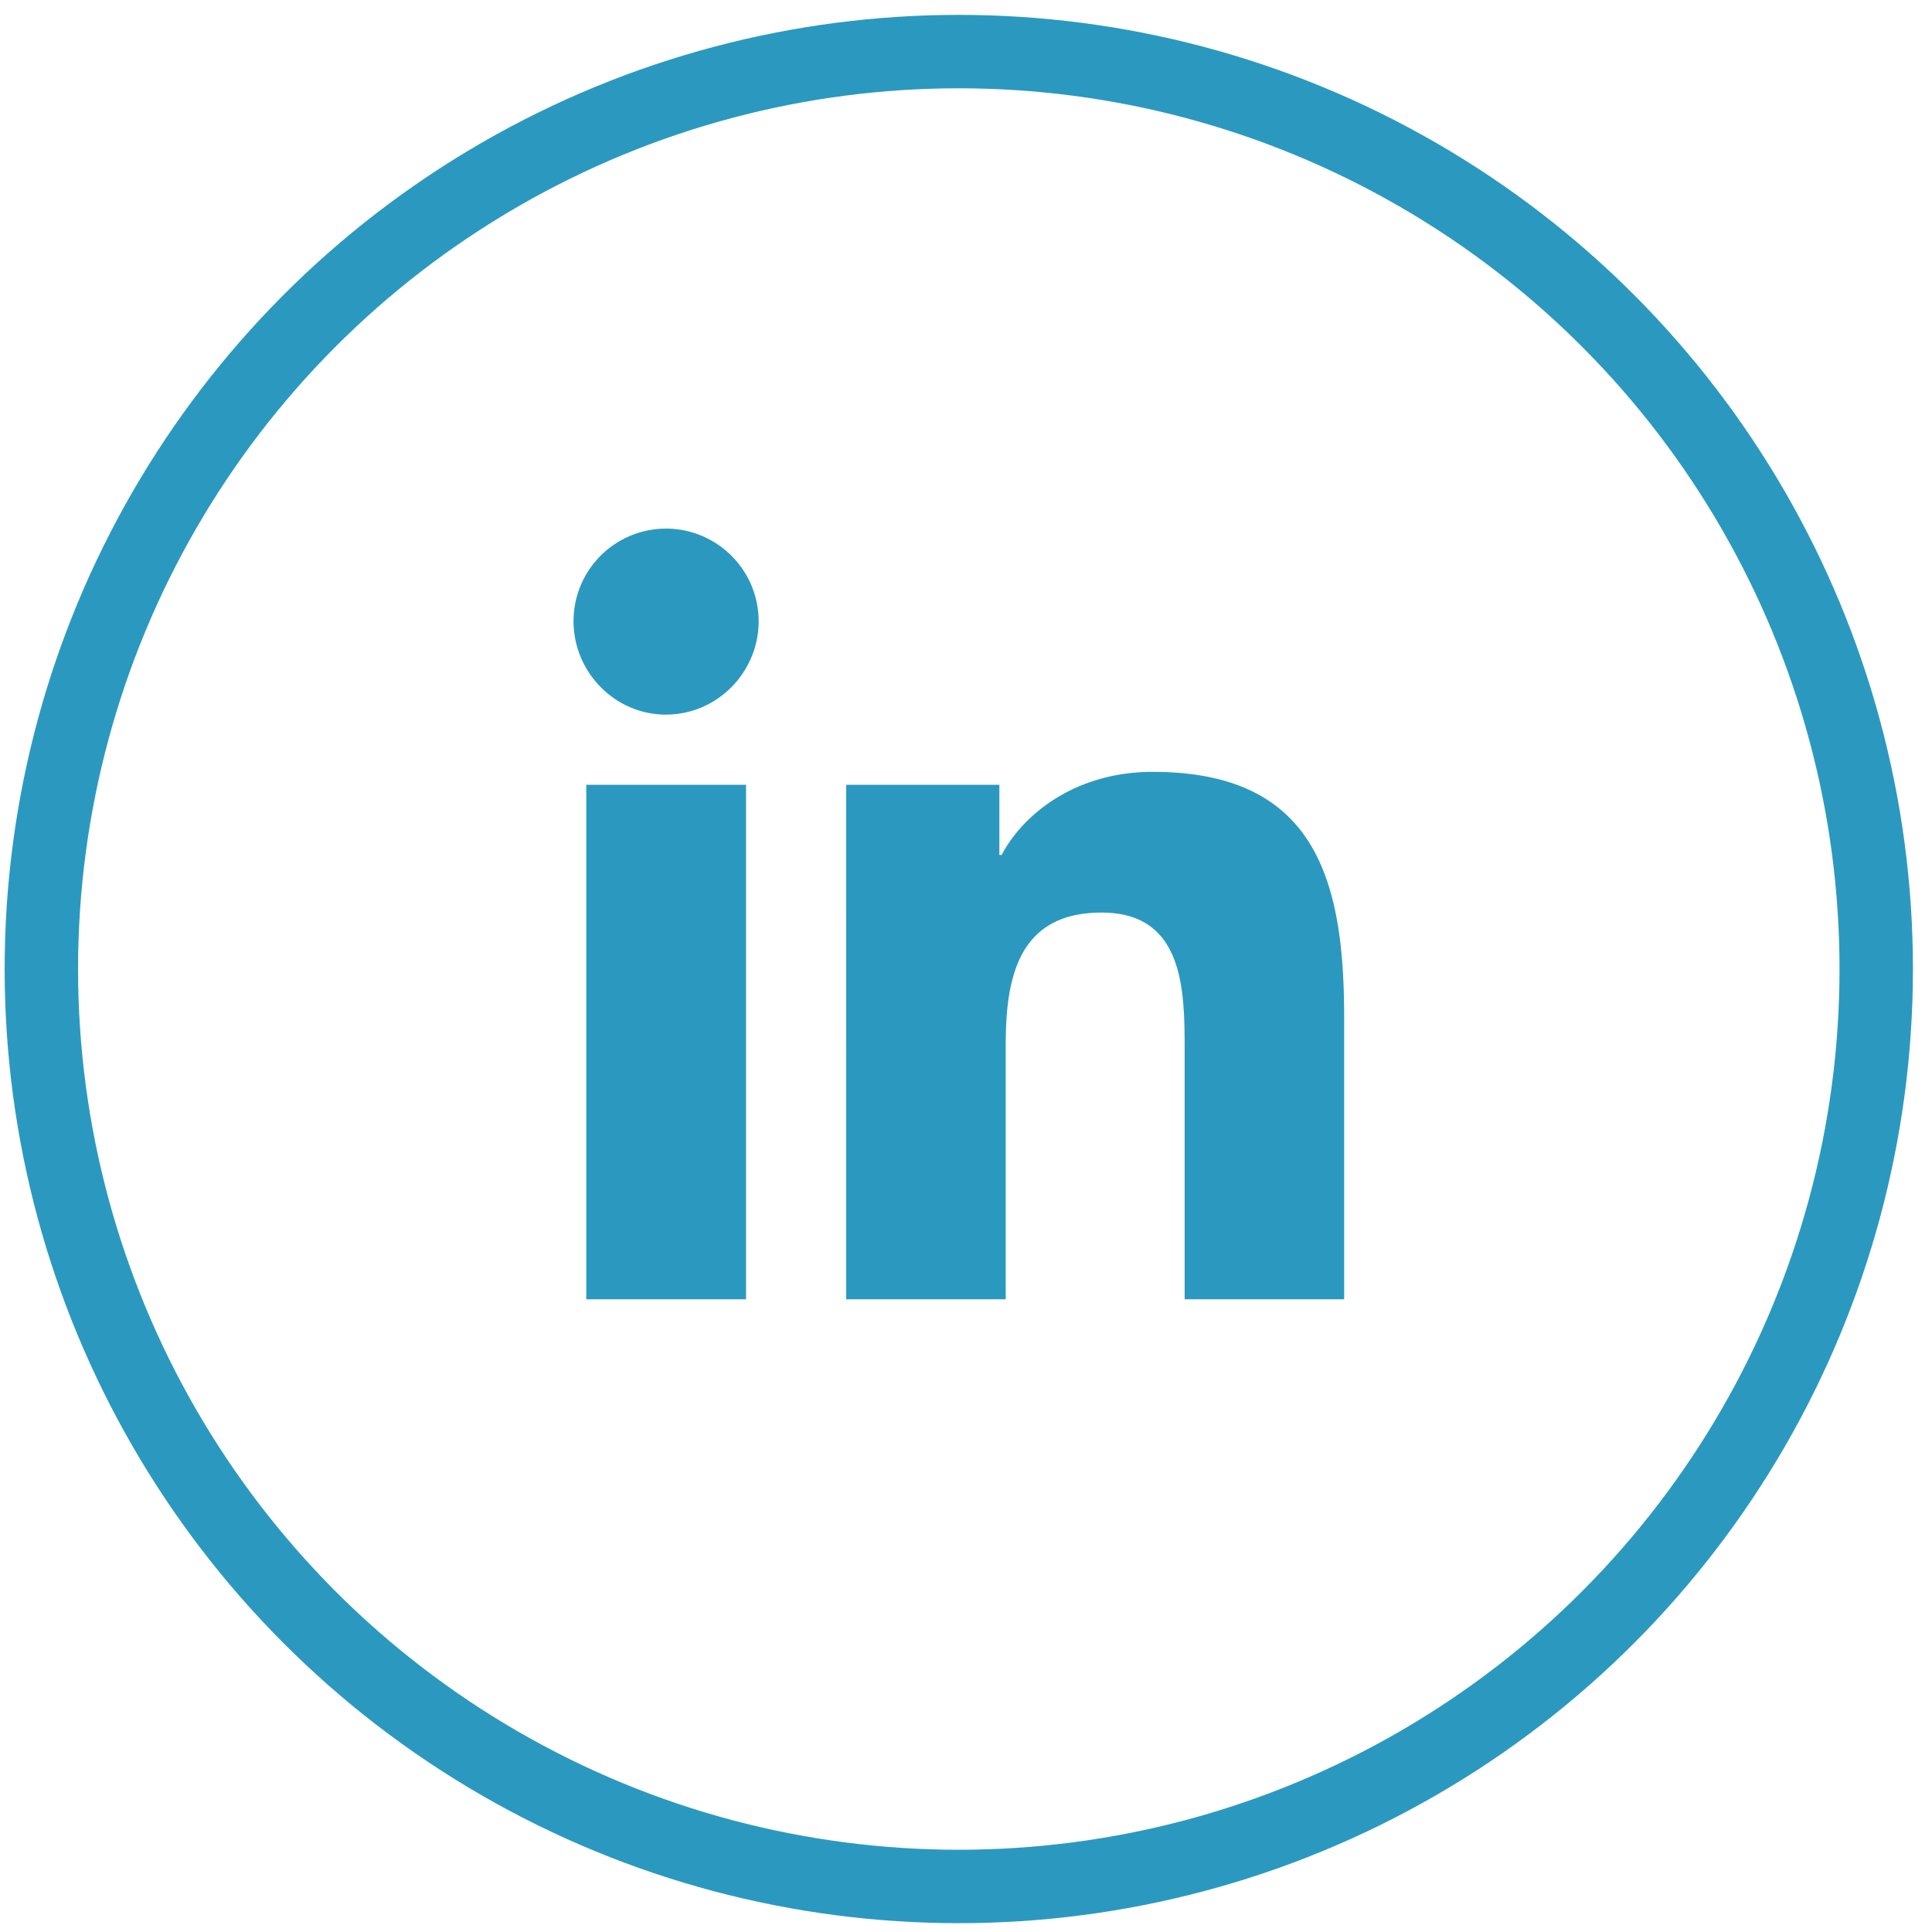
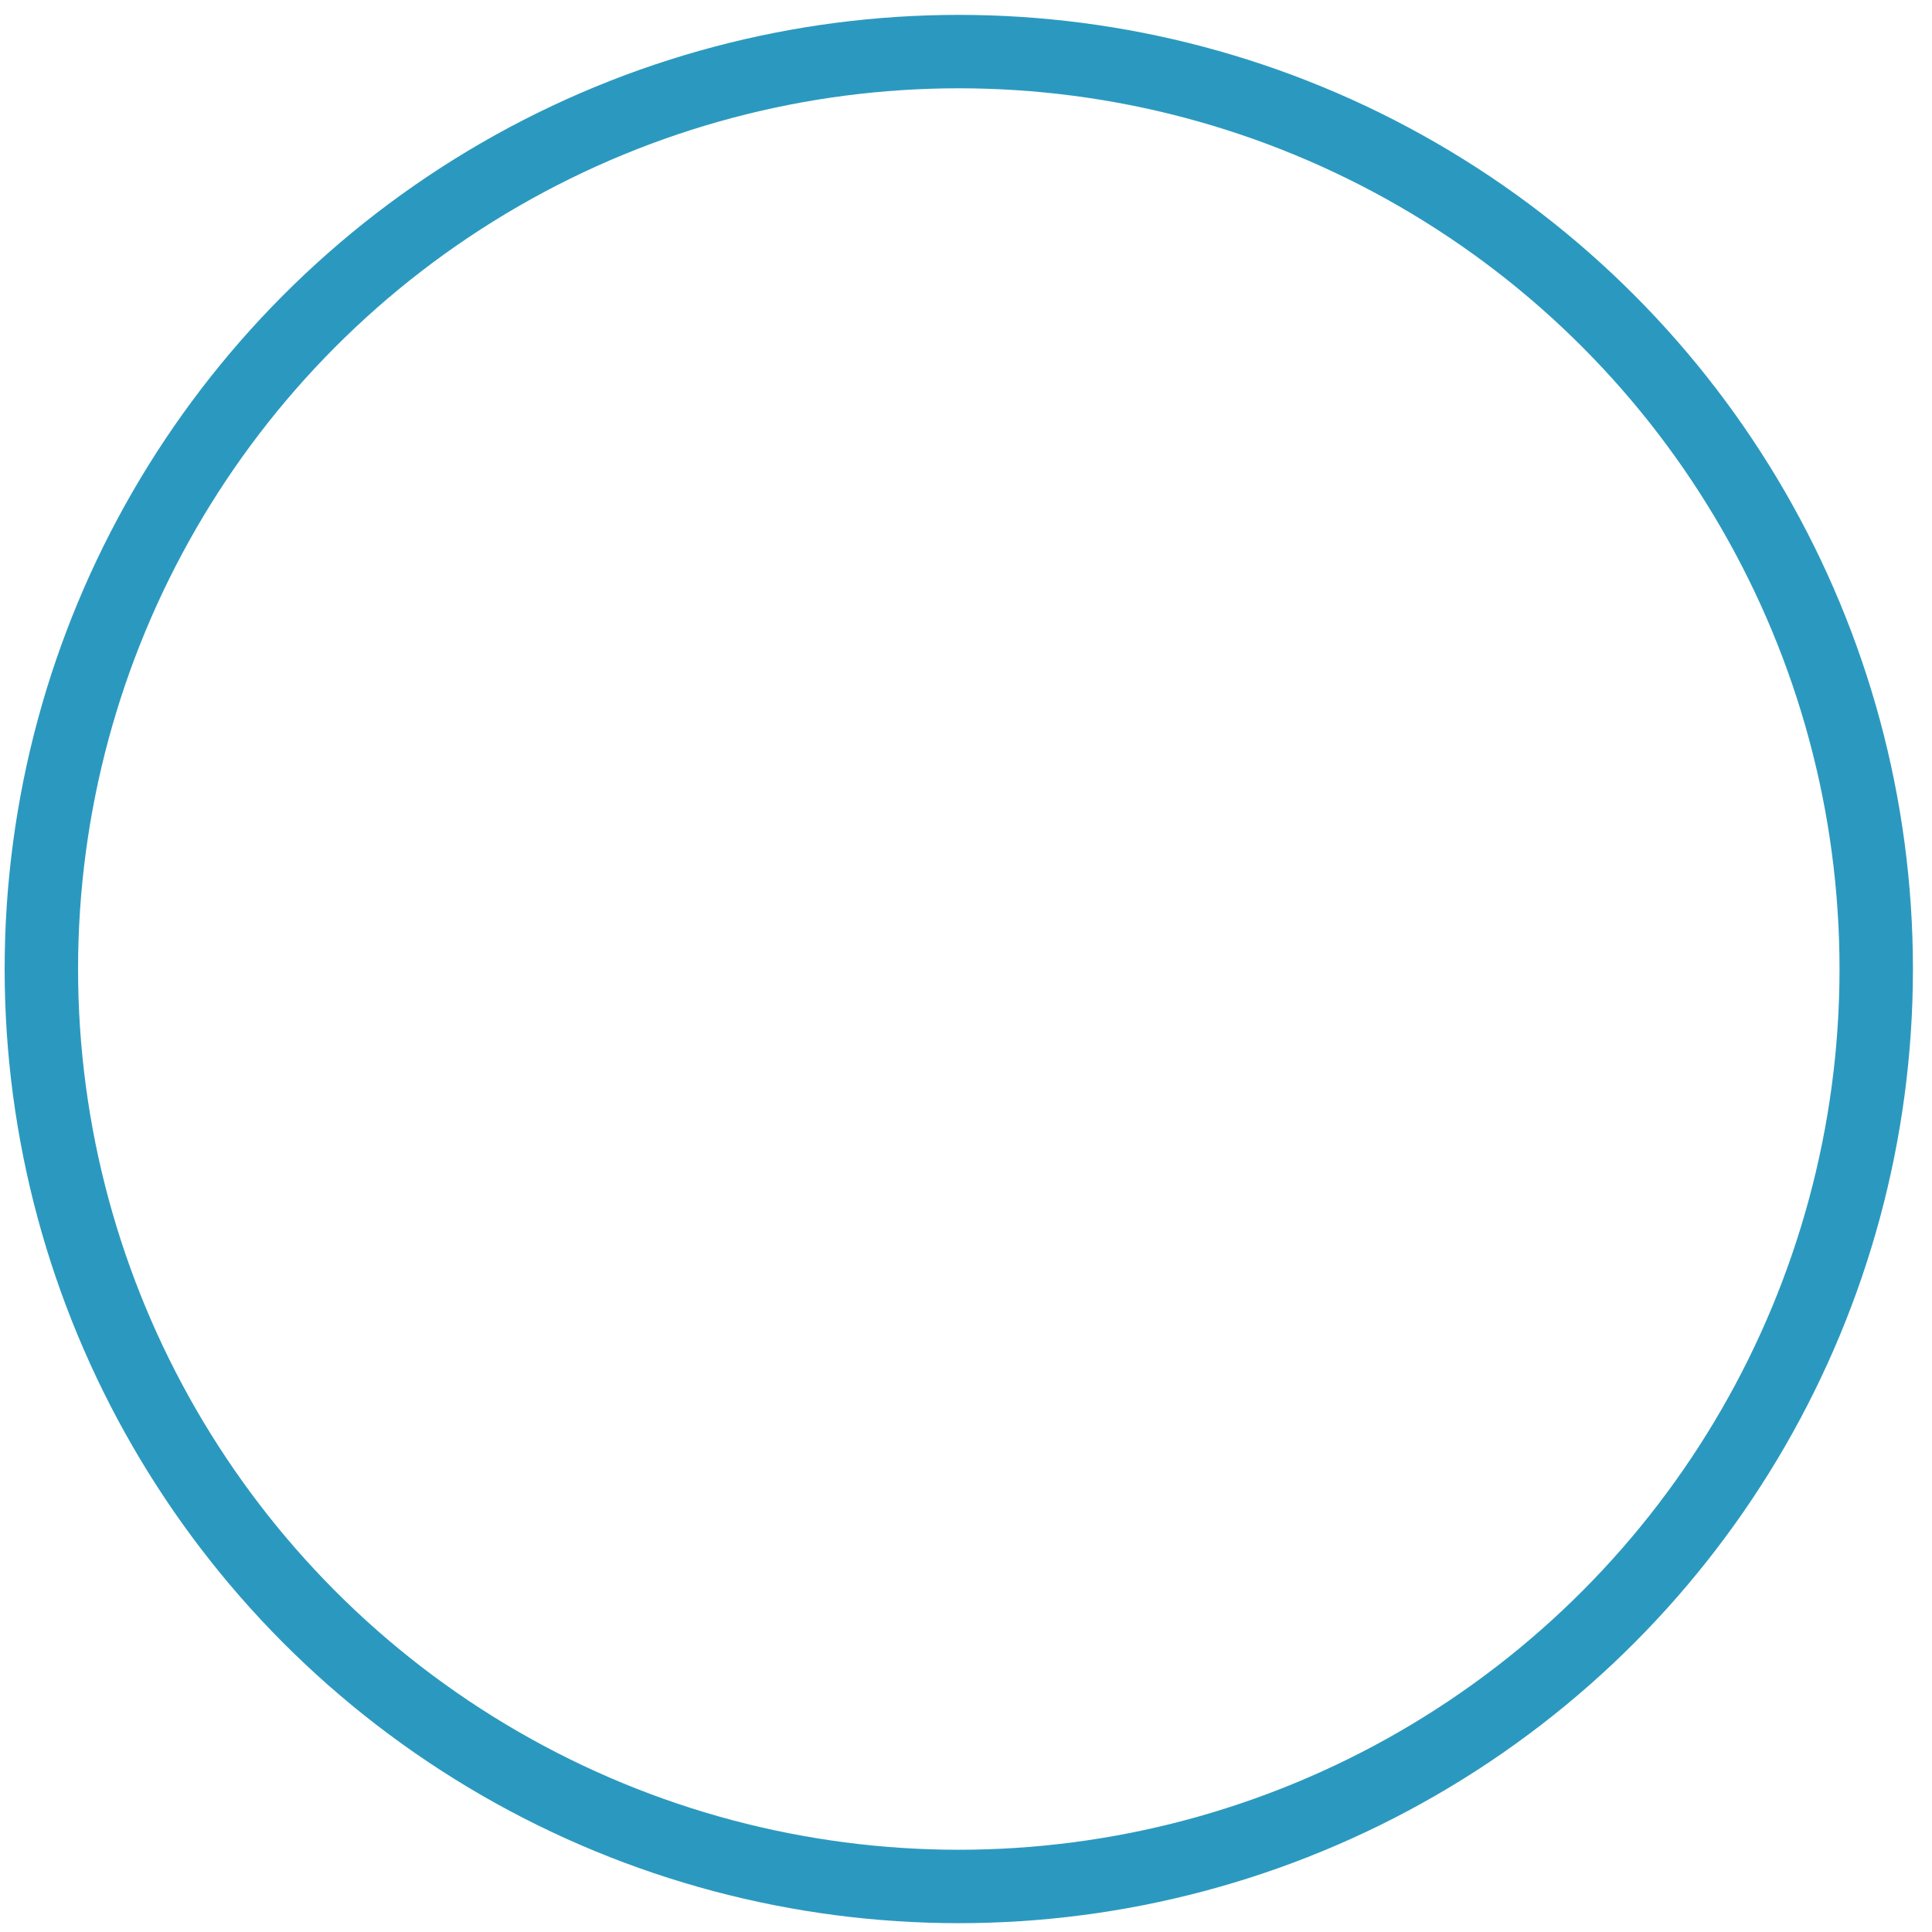
<svg xmlns="http://www.w3.org/2000/svg" width="37" height="37" fill="none" viewBox="0 0 37 37">
  <circle cx="18.362" cy="18.558" r="17.57" stroke="#2B99BF" stroke-width="1.406" />
  <g clip-path="url(#clip0)">
-     <path fill="#2B99BF" d="M14.288 24.883h-3.06V15.03h3.06v9.853zm-1.532-11.197c-.978 0-1.772-.811-1.772-1.79a1.771 1.771 0 013.025-1.252c.333.332.52.783.52 1.253 0 .978-.794 1.788-1.773 1.788zM25.74 24.883h-3.053v-4.797c0-1.143-.023-2.609-1.591-2.609-1.59 0-1.835 1.242-1.835 2.527v4.879h-3.056V15.03h2.934v1.344h.043c.408-.775 1.406-1.592 2.894-1.592 3.097 0 3.666 2.04 3.666 4.688v5.413h-.002z" />
-   </g>
+     </g>
  <defs>
    <clipPath id="clip0">
      <path fill="#fff" d="M0 0h16.867v16.867H0z" transform="translate(9.93 10.124)" />
    </clipPath>
  </defs>
</svg>